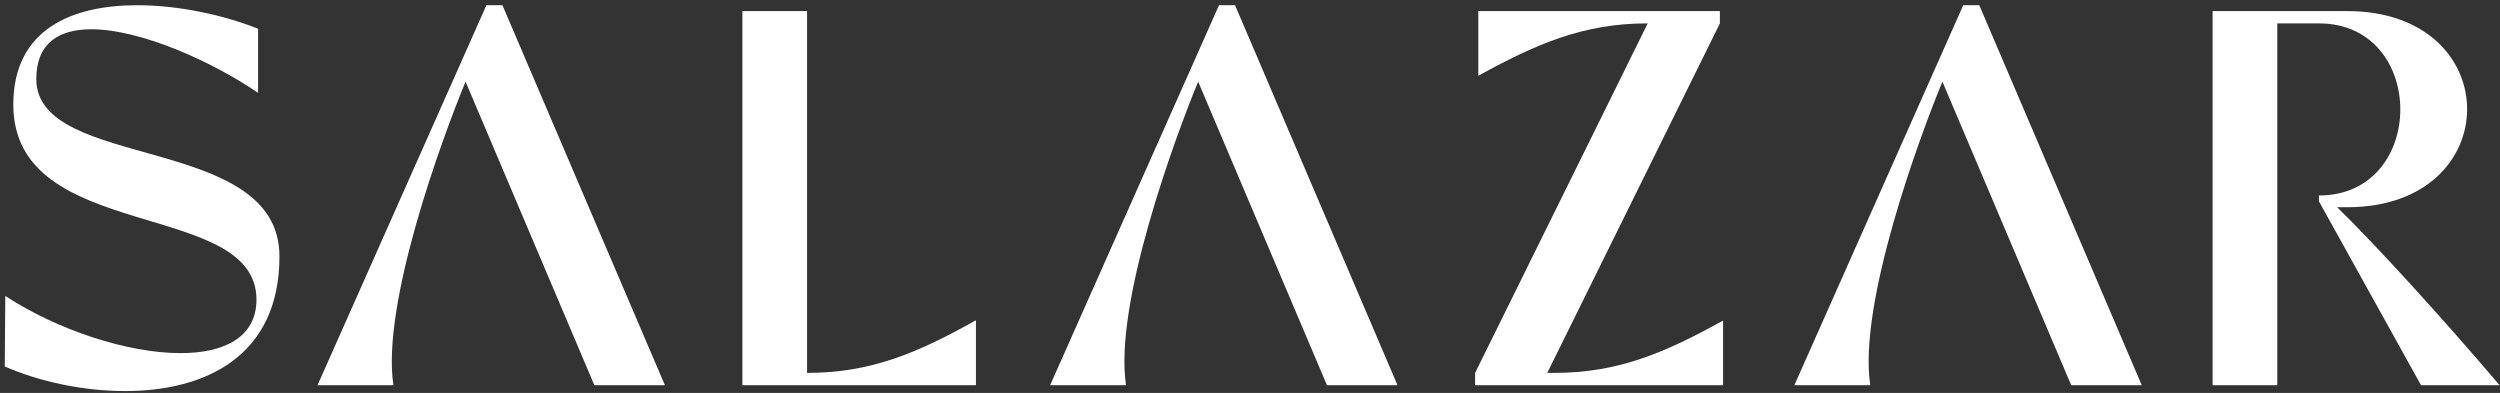
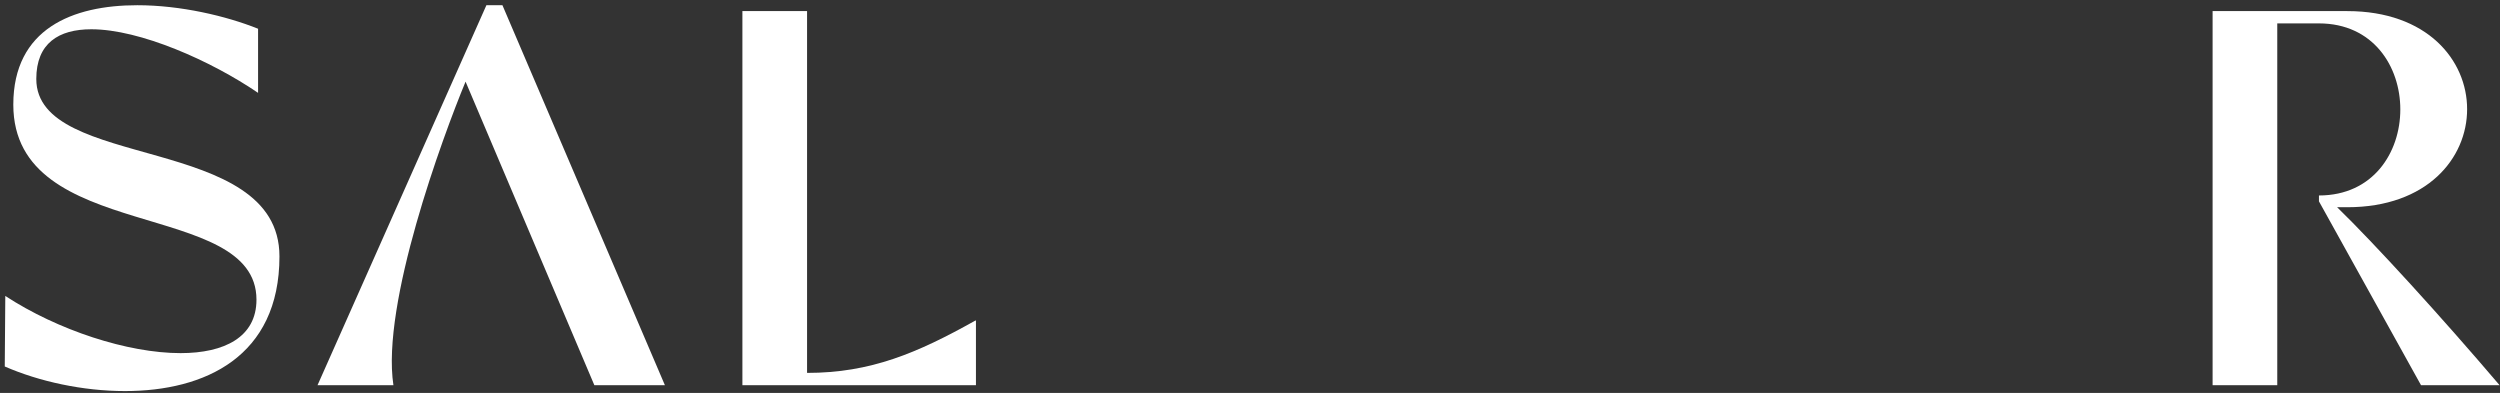
<svg xmlns="http://www.w3.org/2000/svg" width="439" height="69" viewBox="0 0 439 69" fill="none">
  <rect x="0" y="0" width="439" height="69" fill="#333333" stroke="none" />
  <path d="M410.399 36.39C417.062 42.865 428.698 55.628 438.927 67.64H425.132L407.208 35.358V34.325C426.258 34.325 426.258 4.108 407.208 4.108H399.888V67.64H388.533V1.949H412.182C440.241 1.949 440.241 36.39 412.182 36.39H410.399Z" fill="white" />
-   <path d="M347.562 0.917L376.09 67.64H363.703L341.087 14.336C337.051 24.096 326.259 53.375 328.418 67.64H315.092L344.746 0.917H347.562Z" fill="white" />
-   <path d="M302.573 56.285V67.64H259.029V65.481L289.341 4.108H289.247C278.08 4.108 269.821 7.674 259.592 13.304V1.949H302.01V4.108L271.698 65.481H272.918C284.086 65.481 292.25 62.009 302.573 56.285Z" fill="white" />
-   <path d="M216.872 0.917L245.401 67.64H233.013L210.397 14.336C206.362 24.096 195.57 53.375 197.728 67.64H184.402L214.057 0.917H216.872Z" fill="white" />
  <path d="M171.281 56.285H171.375V67.64H130.365V1.949H141.72V65.481C152.888 65.481 161.052 62.009 171.281 56.285Z" fill="white" />
  <path d="M88.228 0.917L116.756 67.64H104.369L81.752 14.336C77.717 24.096 66.925 53.375 69.084 67.64H55.758L85.412 0.917H88.228Z" fill="white" />
  <path d="M6.373 13.867C6.373 30.102 49.072 23.345 49.072 45.023C49.072 62.666 35.934 68.672 21.951 68.672C14.537 68.672 6.842 66.983 0.836 64.355L0.93 51.968C10.127 57.974 22.42 62.009 31.71 62.009C39.406 62.009 45.036 59.194 45.036 52.625C45.036 34.794 2.337 42.865 2.337 18.372C2.337 5.046 12.754 0.917 24.109 0.917C31.71 0.917 39.687 2.794 45.318 5.046V16.307C37.06 10.677 24.578 5.14 16.039 5.14C10.314 5.14 6.373 7.58 6.373 13.867Z" fill="white" />
</svg>